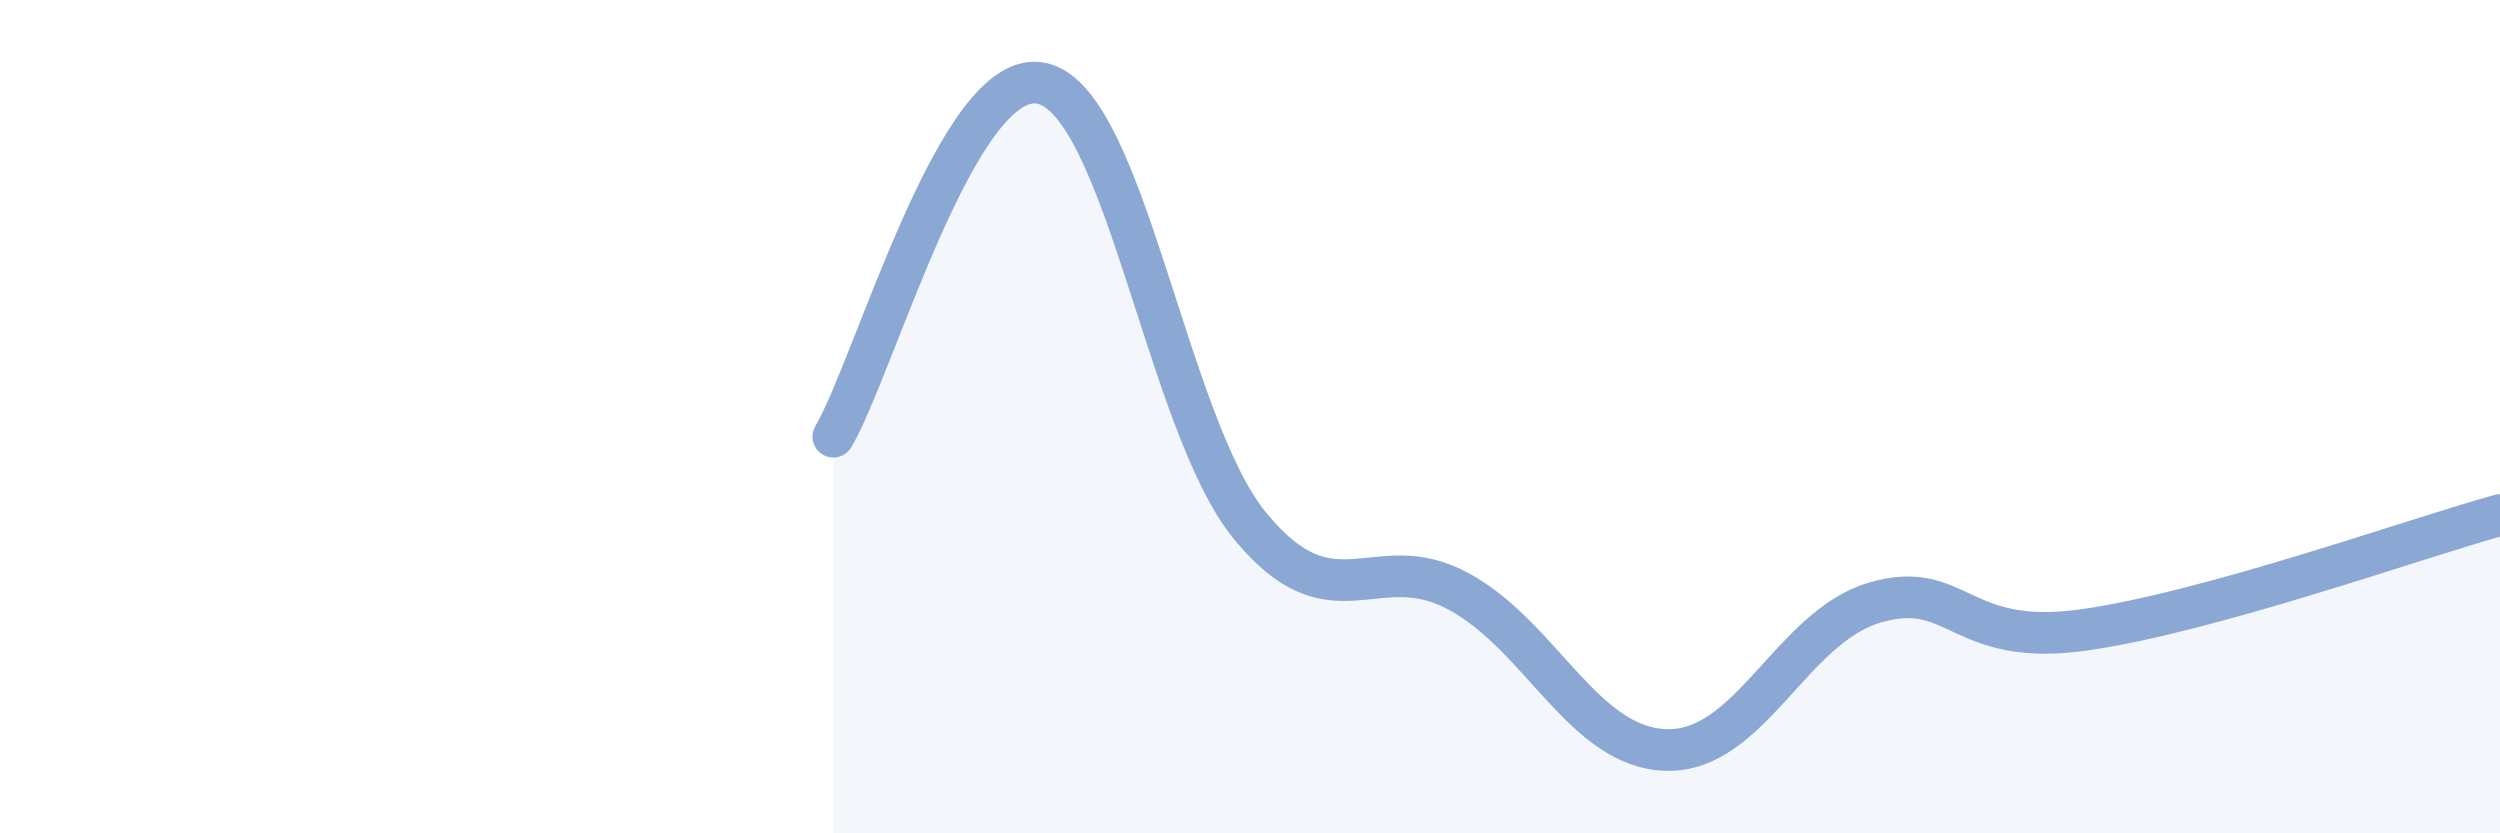
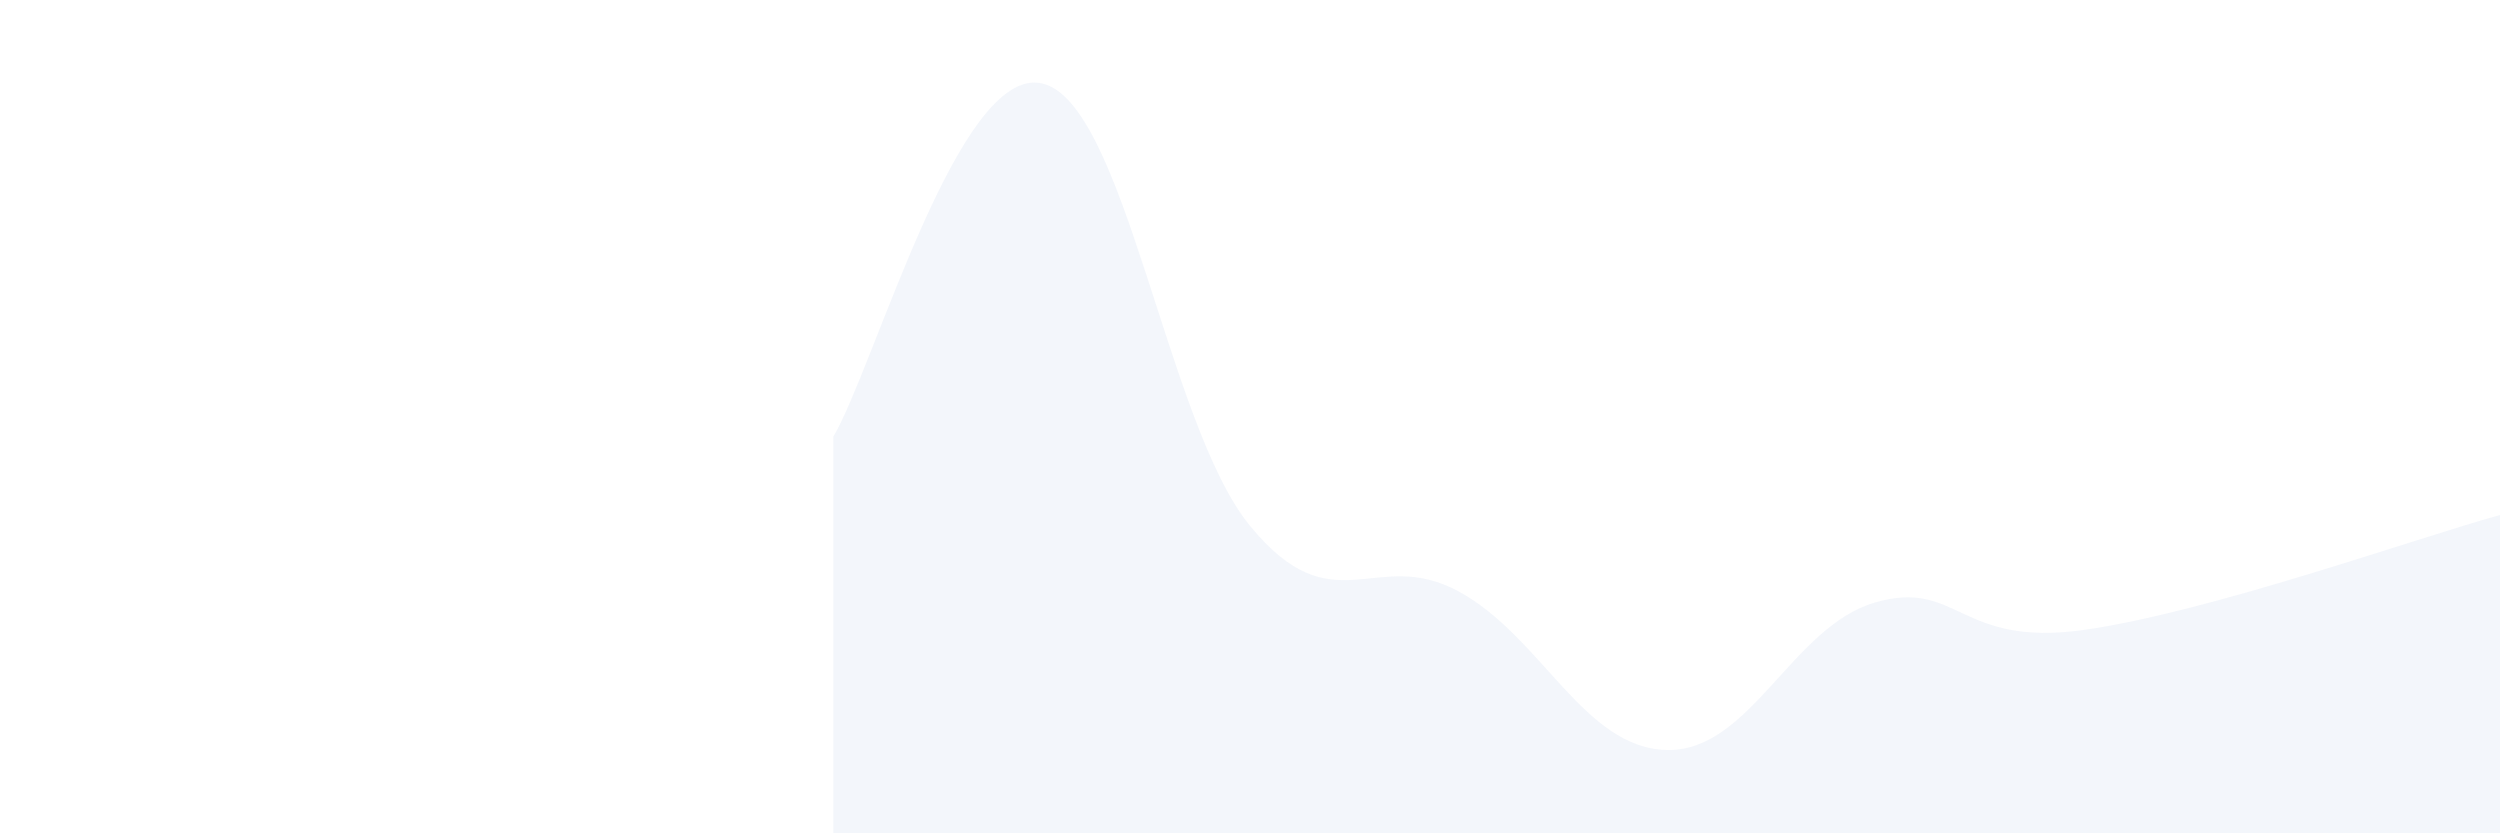
<svg xmlns="http://www.w3.org/2000/svg" width="60" height="20" viewBox="0 0 60 20">
  <path d="M 20,10.48 C 21,8.78 23,1.57 25,2 C 27,2.43 28,10.18 30,12.62 C 32,15.06 33,13.11 35,14.19 C 37,15.27 38,17.95 40,18 C 42,18.05 43,15.04 45,14.46 C 47,13.88 47,15.54 50,15.12 C 53,14.7 58,12.91 60,12.36L60 20L20 20Z" fill="#8ba7d3" opacity="0.1" stroke-linecap="round" stroke-linejoin="round" />
-   <path d="M 20,10.48 C 21,8.78 23,1.57 25,2 C 27,2.43 28,10.18 30,12.62 C 32,15.06 33,13.11 35,14.19 C 37,15.27 38,17.95 40,18 C 42,18.05 43,15.04 45,14.46 C 47,13.88 47,15.54 50,15.12 C 53,14.7 58,12.91 60,12.36" stroke="#8ba7d3" stroke-width="1" fill="none" stroke-linecap="round" stroke-linejoin="round" />
</svg>